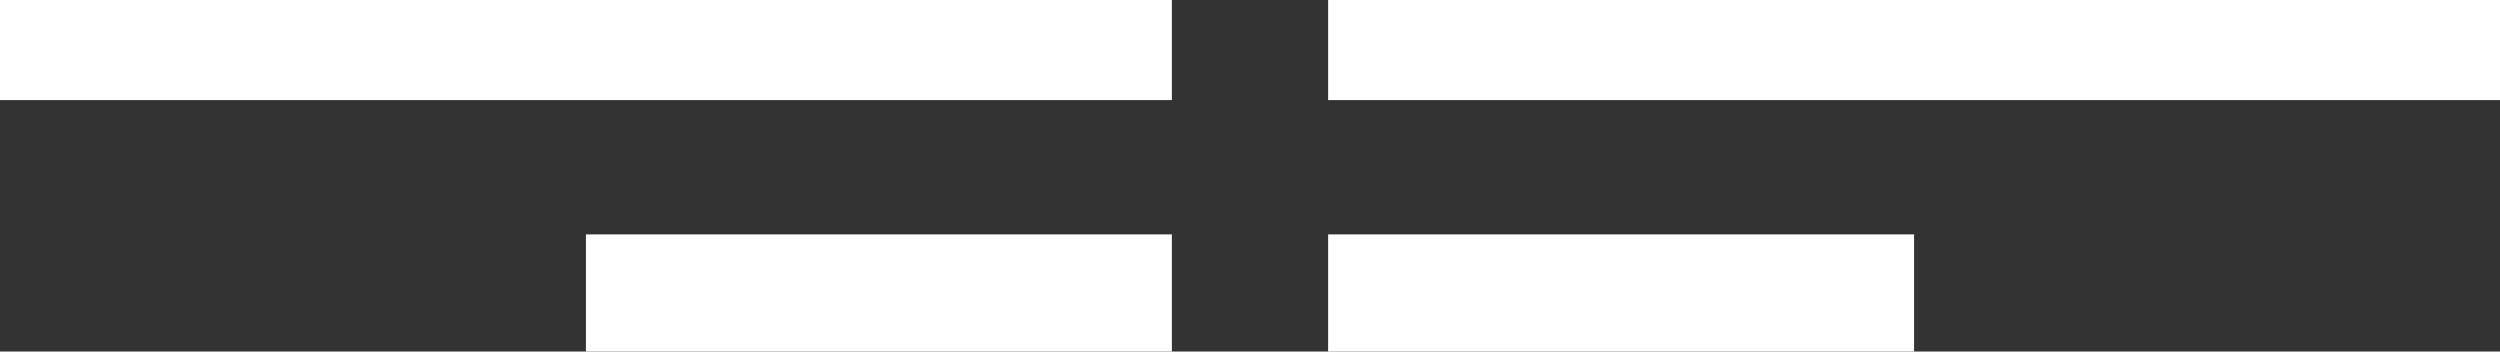
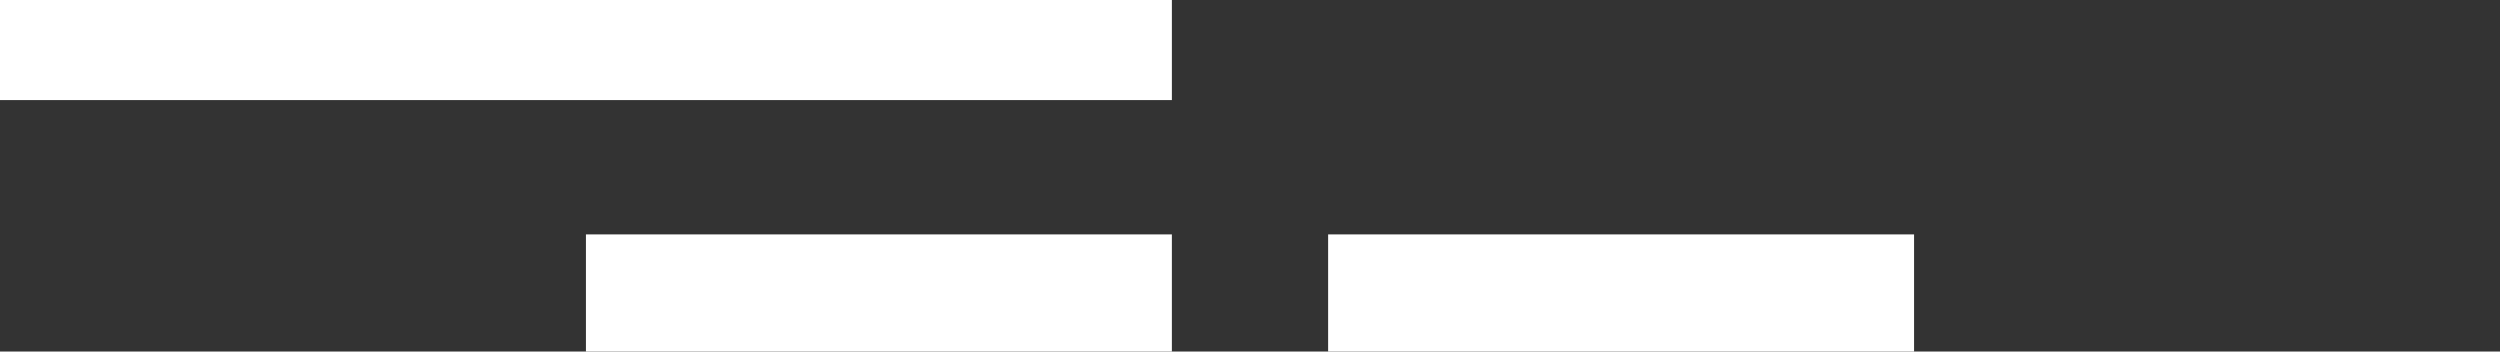
<svg xmlns="http://www.w3.org/2000/svg" id="icon" width="64" height="9" viewBox="0 0 64 9">
  <rect x="0" y="0" width="64" height="9" fill="#333333" stroke="none" />
  <defs>
    <style>
      .cls-1 {
        fill: #fff;
      }
    </style>
  </defs>
  <g>
-     <rect class="cls-1" x="34" width="30" height="2.562" />
    <rect id="Rectangle_2_copy" data-name="Rectangle 2 copy" class="cls-1" x="34" y="6" width="15" height="3" />
  </g>
  <g id="Group_2_copy" data-name="Group 2 copy">
    <rect class="cls-1" width="30" height="2.562" />
    <rect id="Rectangle_2_copy-2" data-name="Rectangle 2 copy" class="cls-1" x="15" y="6" width="15" height="3" />
  </g>
</svg>